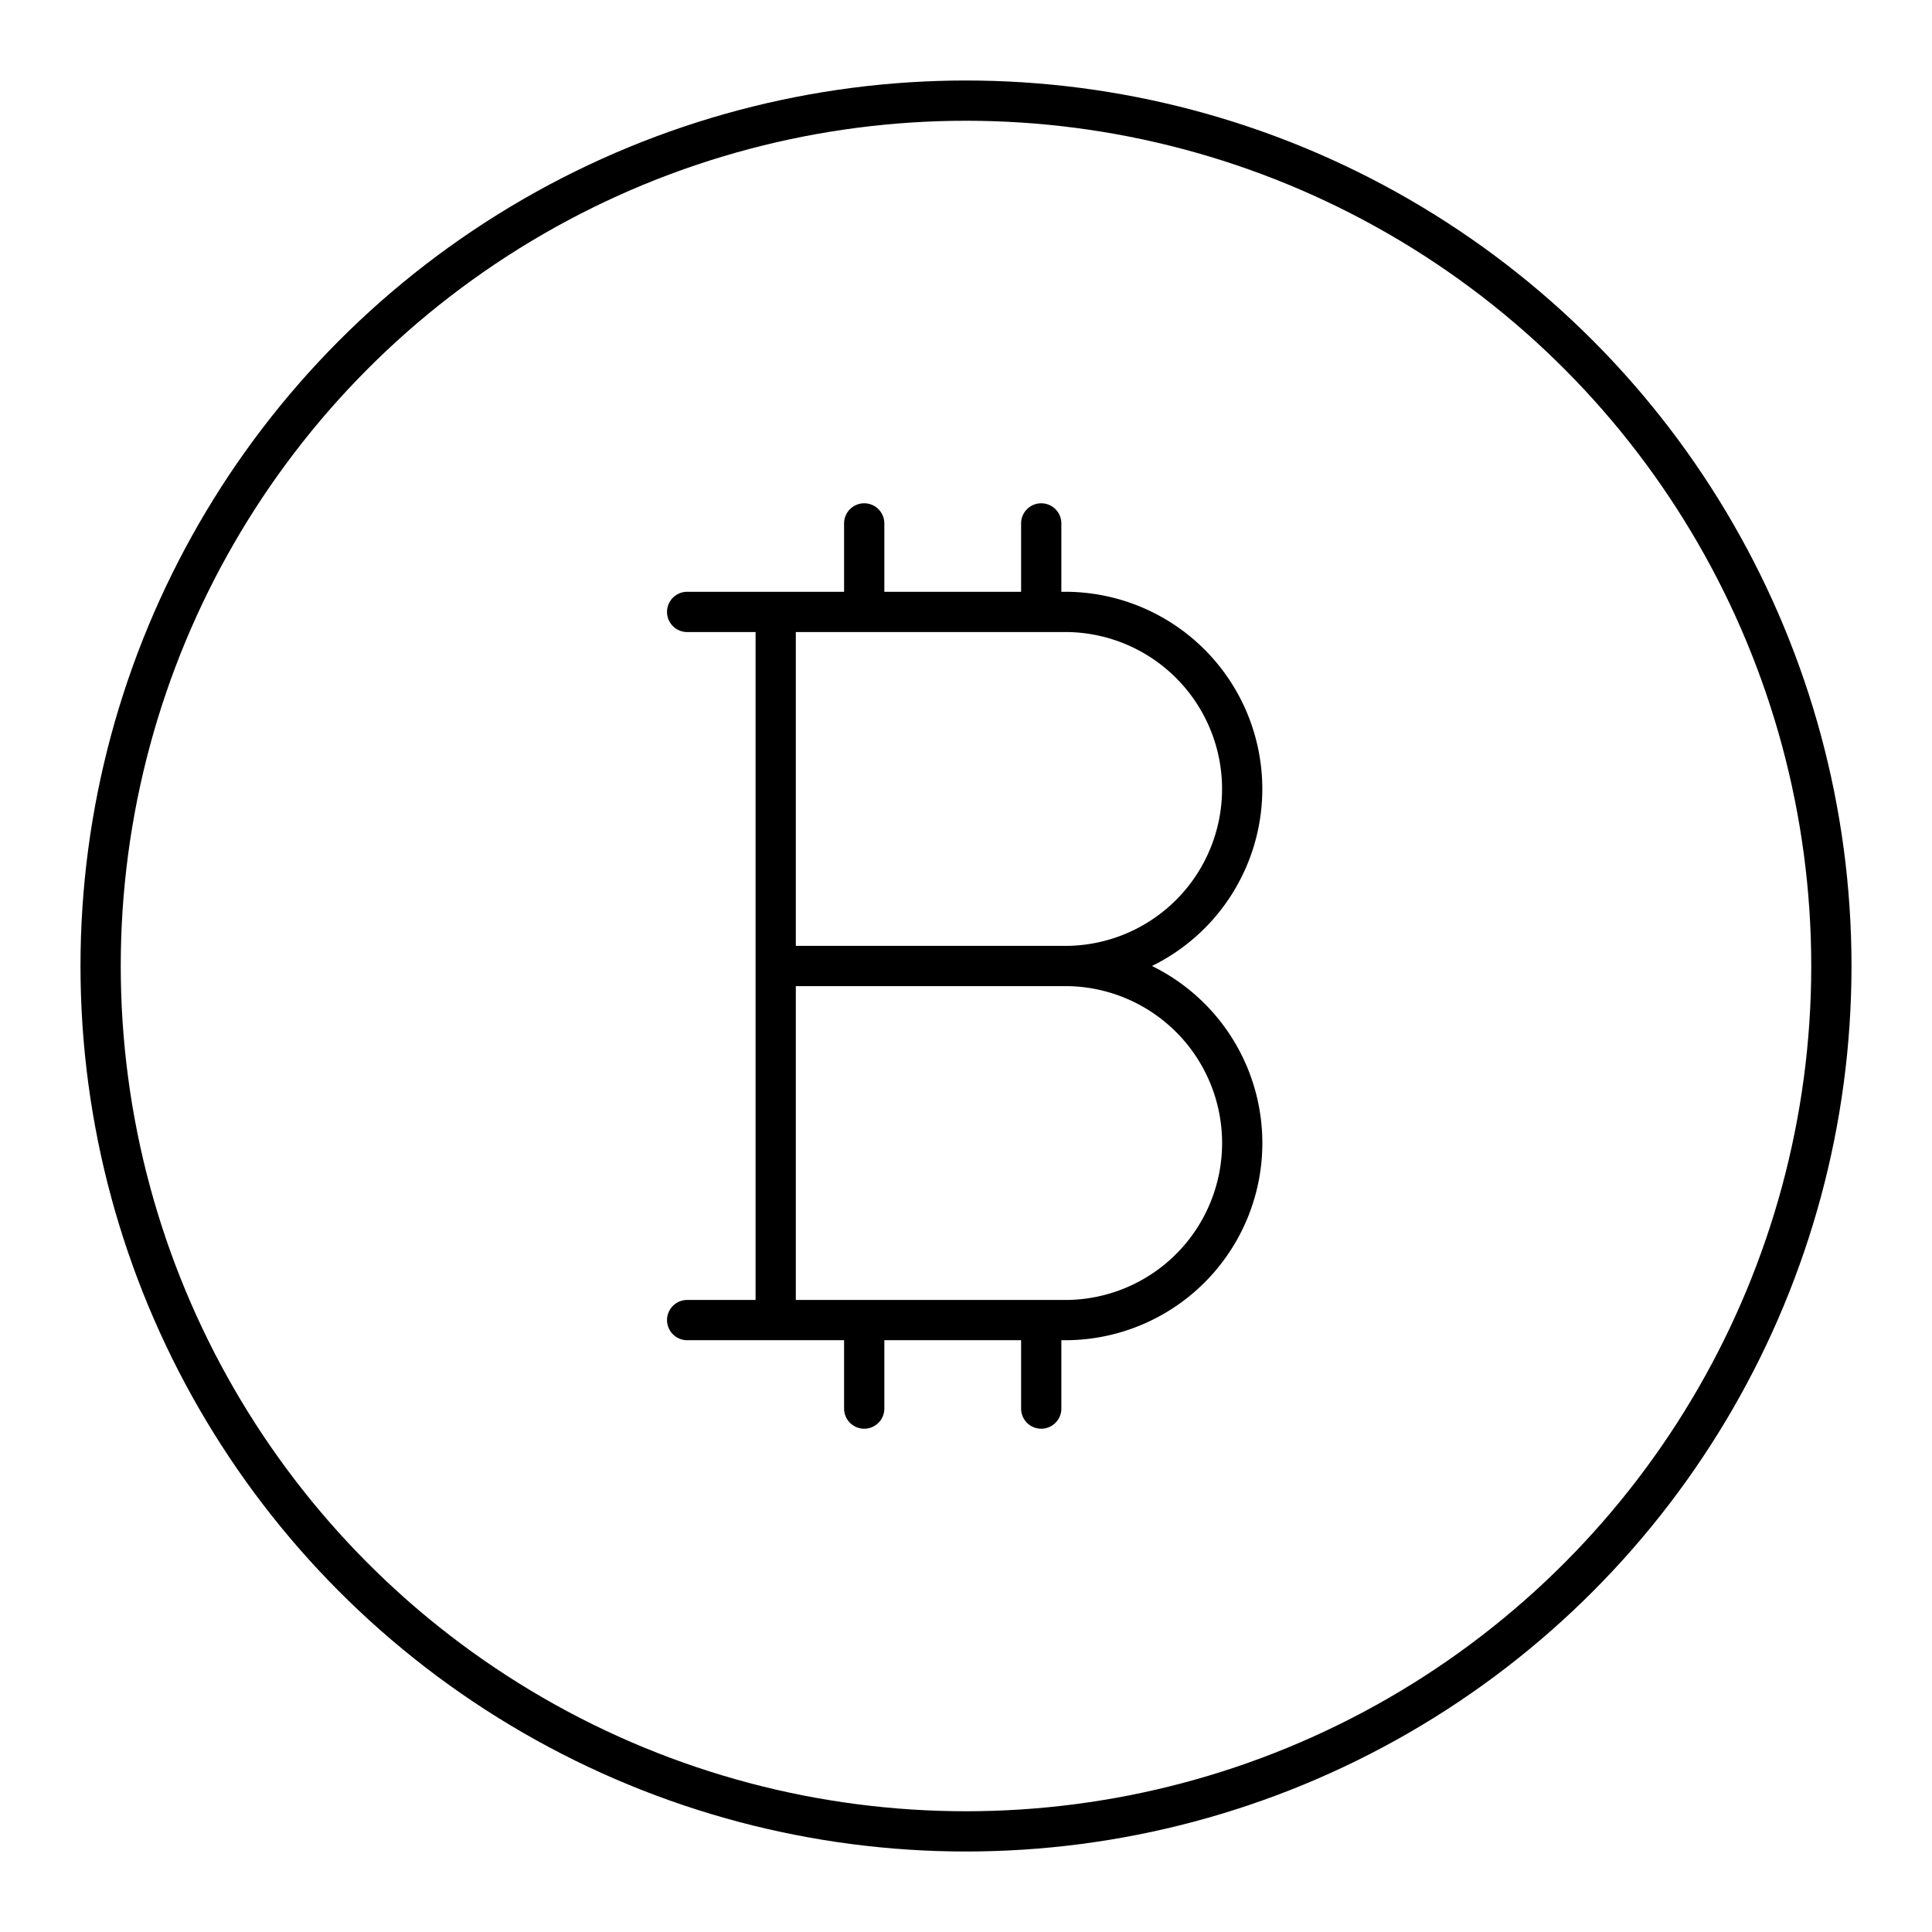
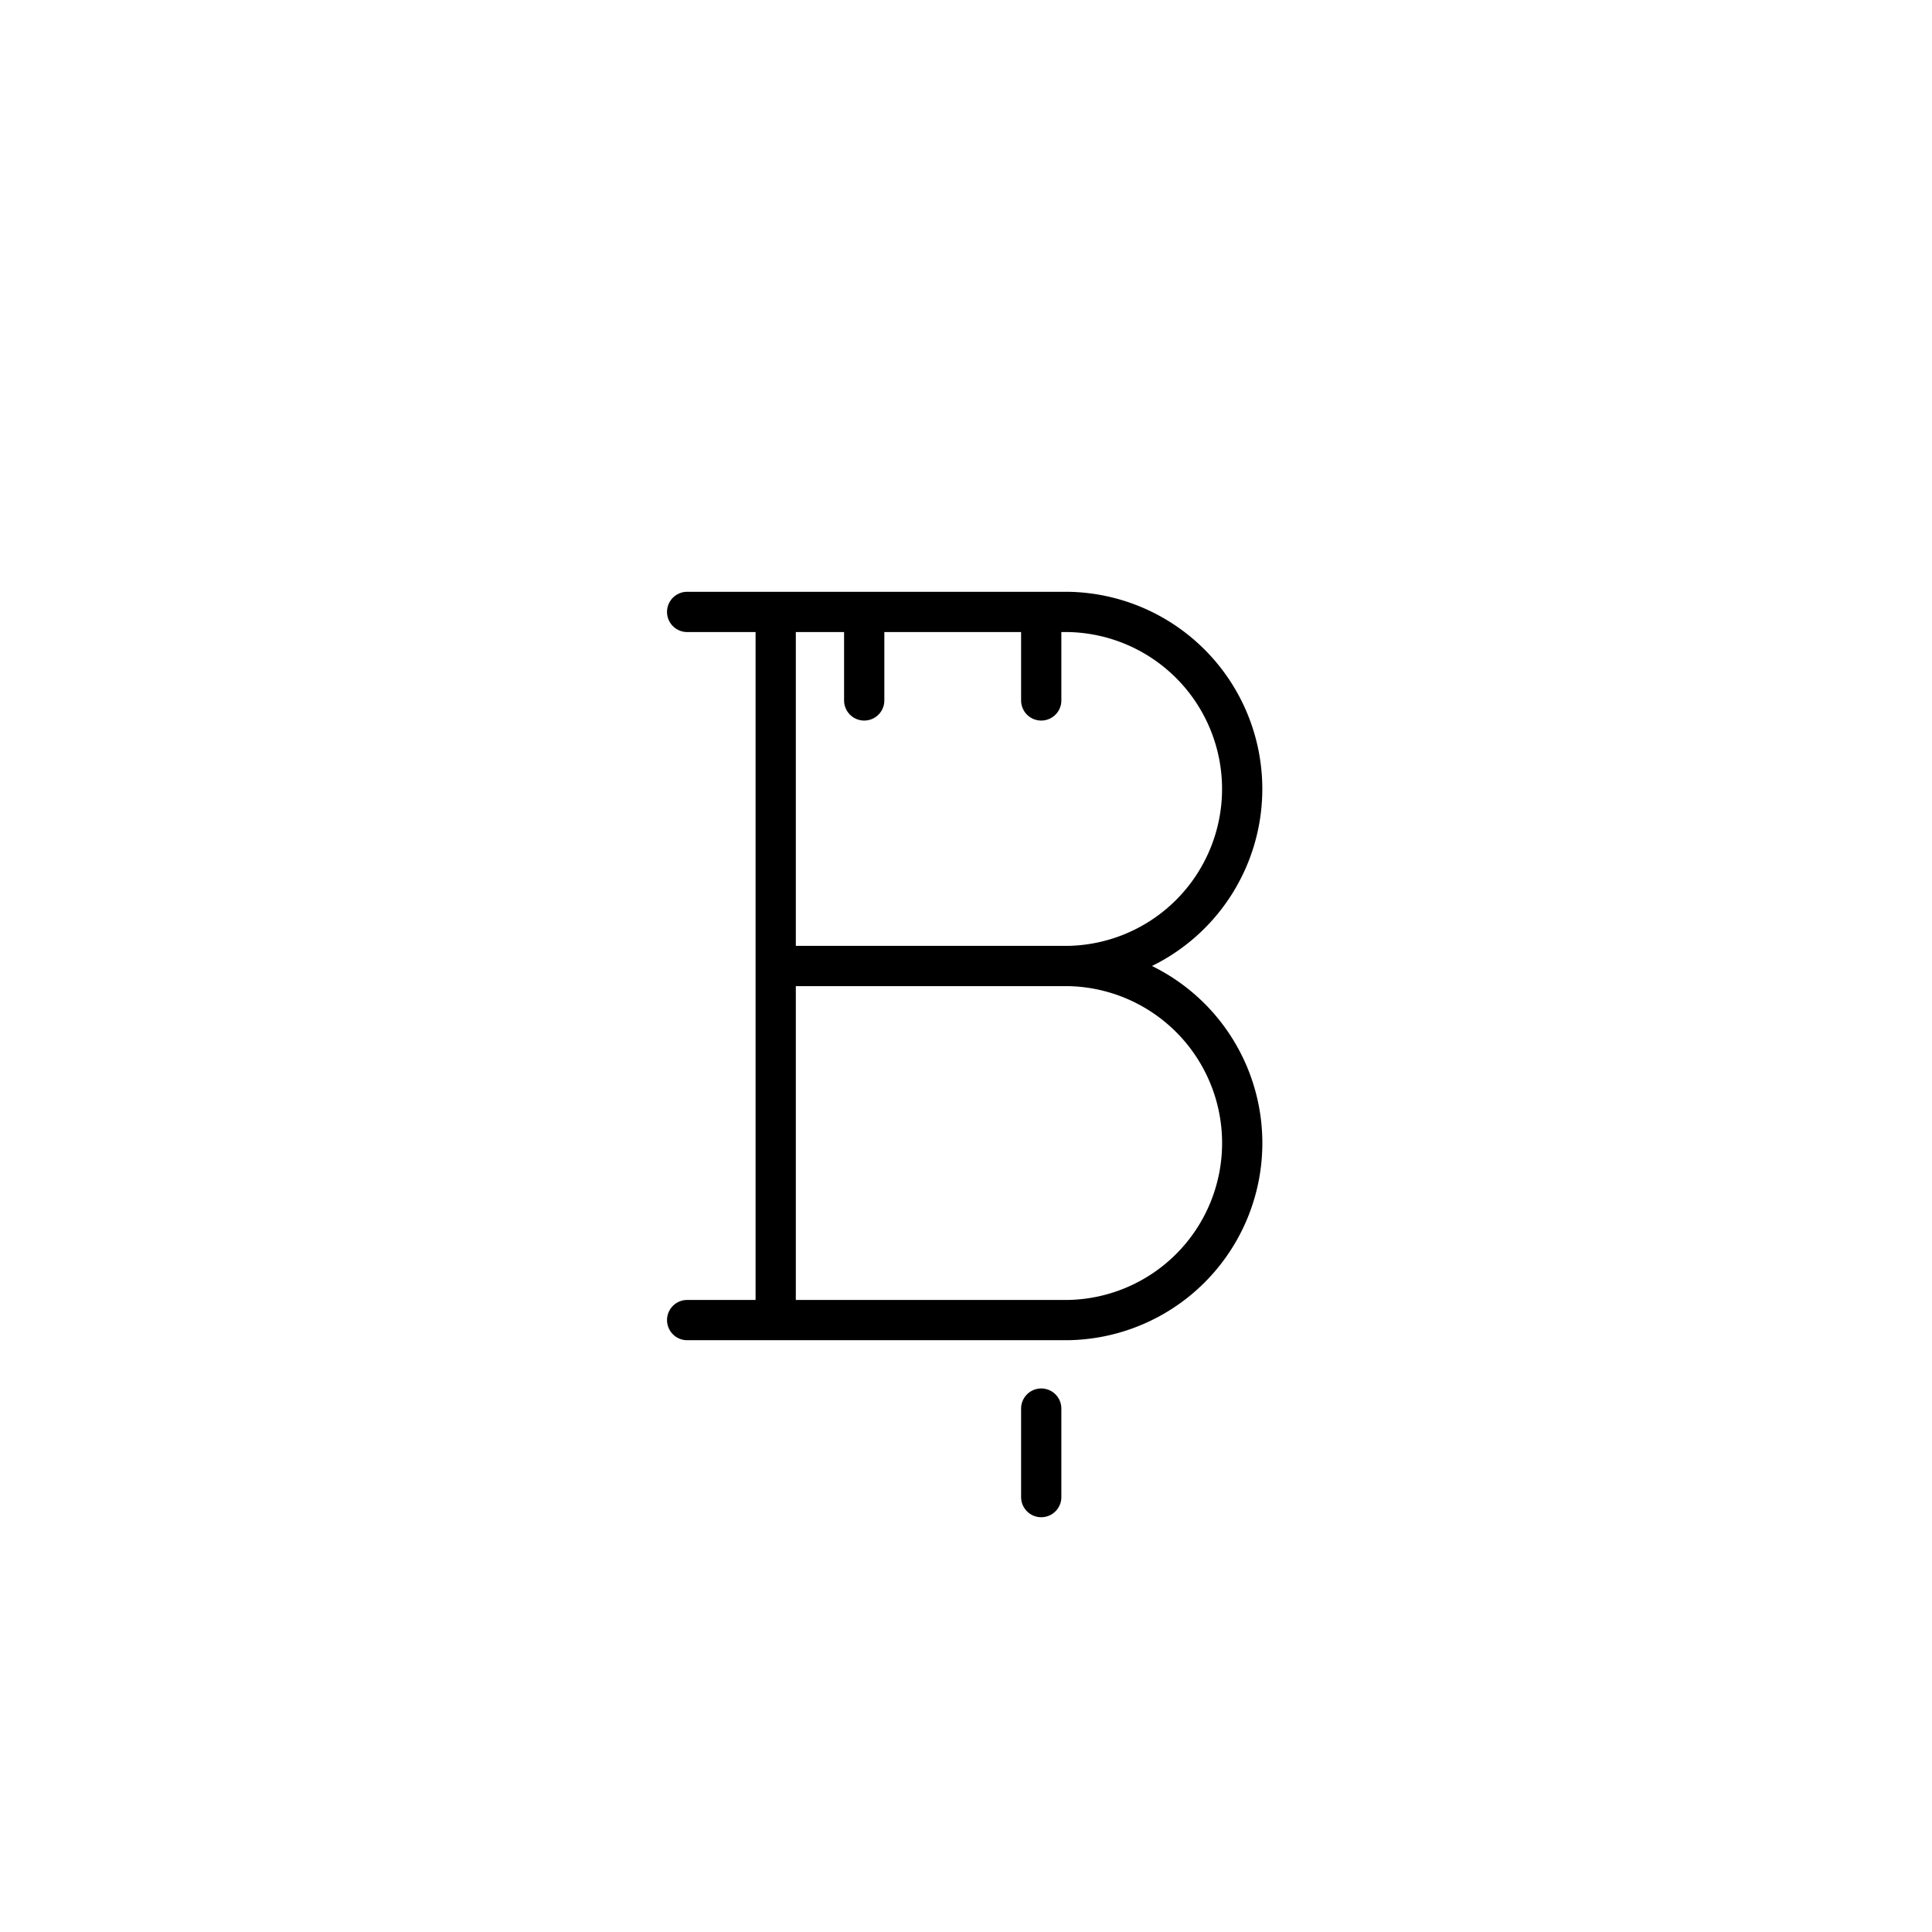
<svg xmlns="http://www.w3.org/2000/svg" width="800" height="800" viewBox="0 0 48 48">
-   <path fill="none" stroke="currentColor" stroke-linecap="round" stroke-linejoin="round" d="M26.53 24a4.399 4.399 0 0 1 0 8.797h-7.258V15.203h7.257a4.399 4.399 0 0 1 0 8.797m0 0h-7.257m0 8.797h-2.2m2.2-17.594h-2.2m4.399 19.793v-2.199m4.398 2.199v-2.199m-4.398-17.594v-2.199m4.398 2.199v-2.199" />
-   <circle cx="24" cy="24" r="21.5" fill="none" stroke="currentColor" stroke-linecap="round" stroke-linejoin="round" />
+   <path fill="none" stroke="currentColor" stroke-linecap="round" stroke-linejoin="round" d="M26.53 24a4.399 4.399 0 0 1 0 8.797h-7.258V15.203h7.257a4.399 4.399 0 0 1 0 8.797m0 0h-7.257m0 8.797h-2.2m2.2-17.594h-2.2m4.399 19.793m4.398 2.199v-2.199m-4.398-17.594v-2.199m4.398 2.199v-2.199" />
</svg>